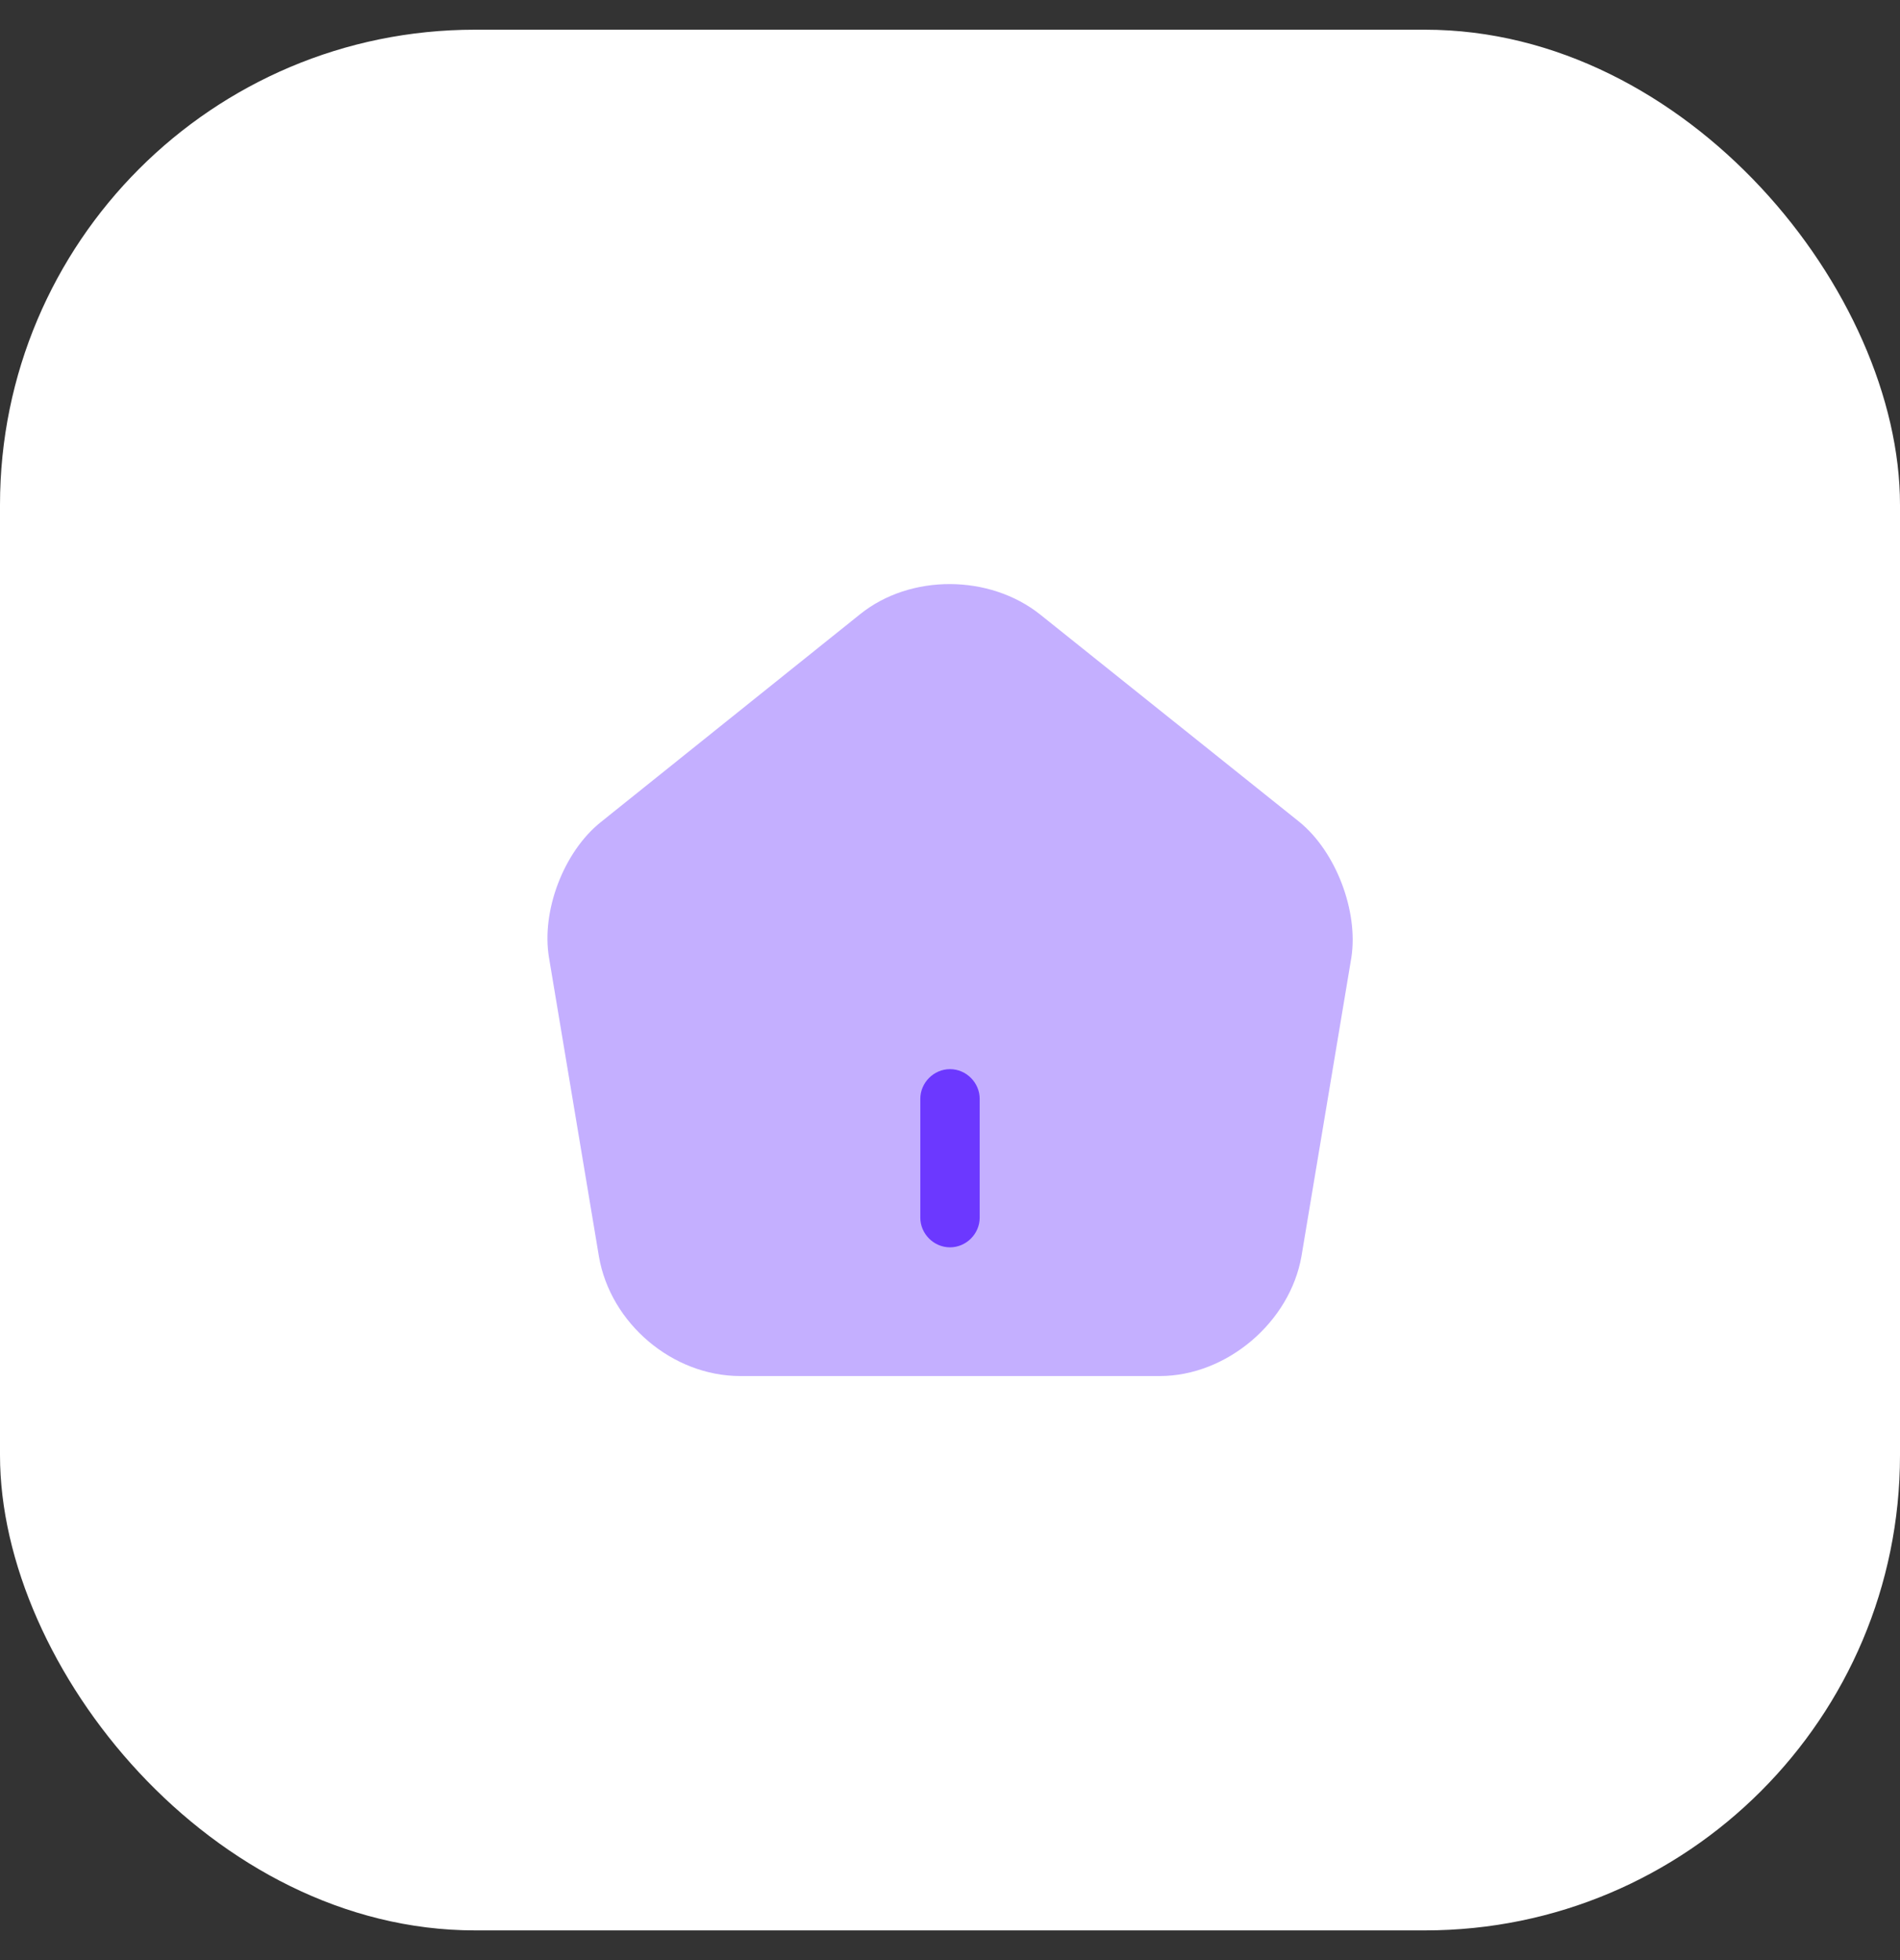
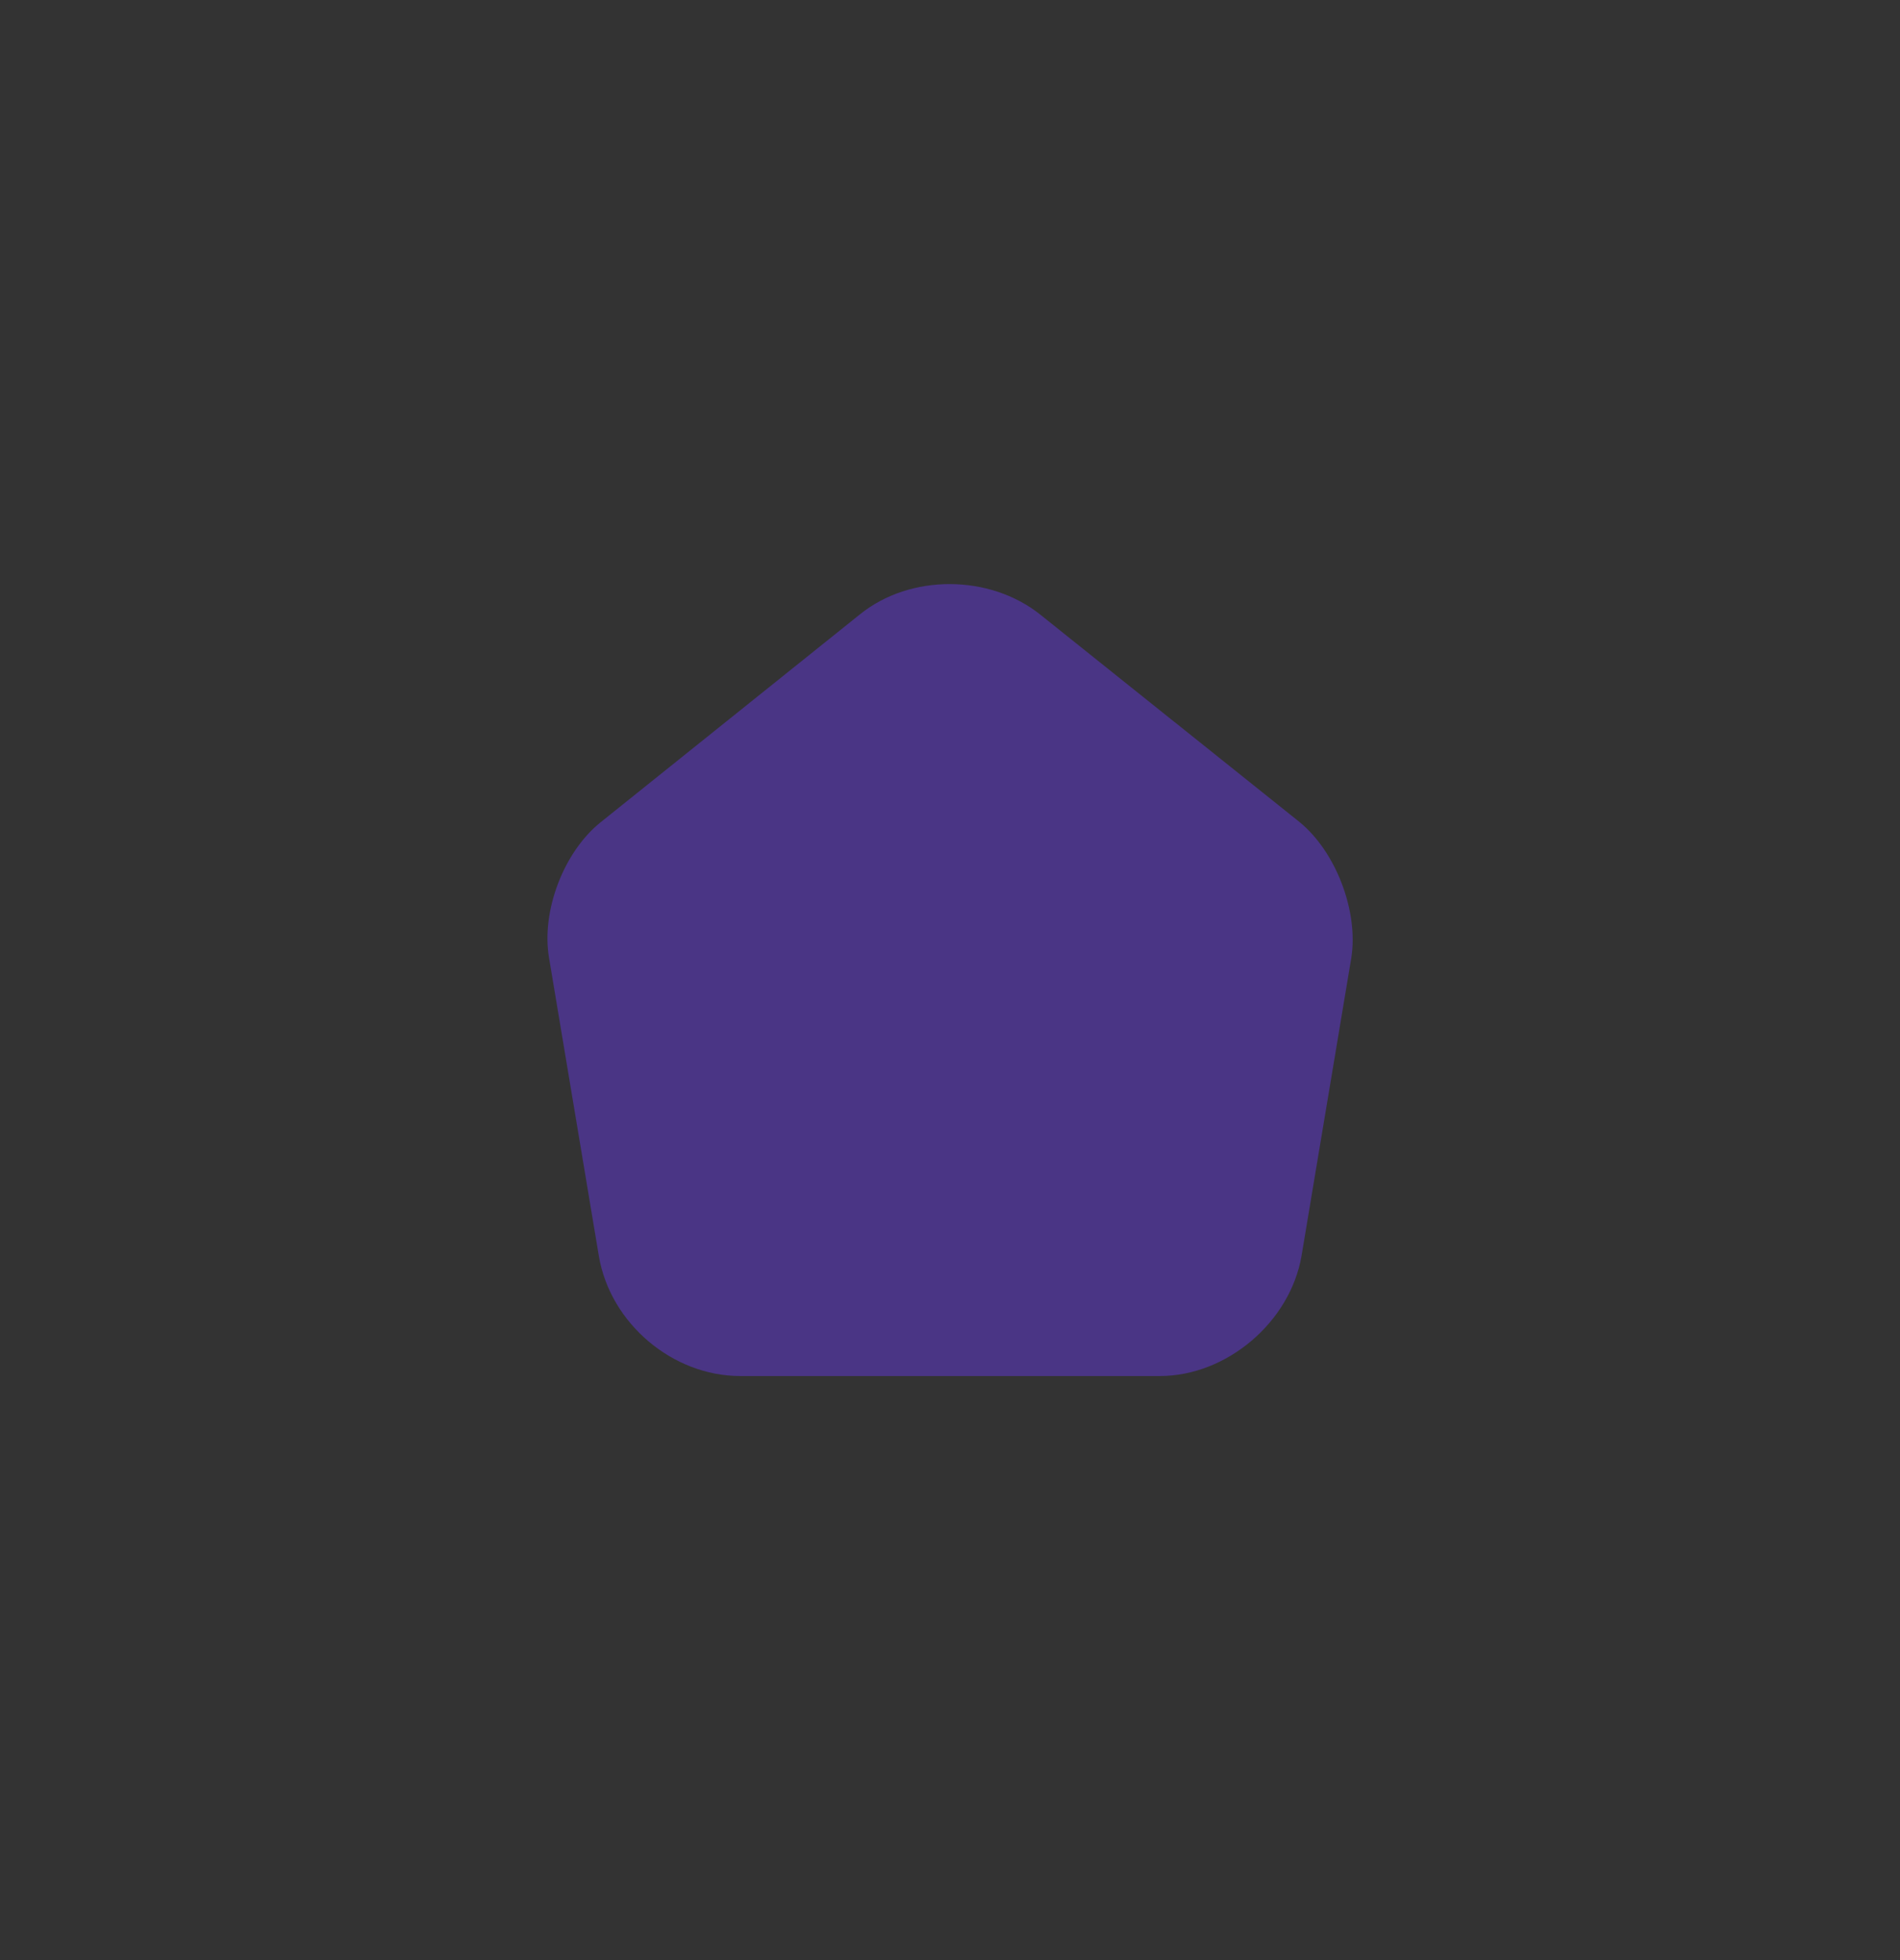
<svg xmlns="http://www.w3.org/2000/svg" width="32" height="33" viewBox="0 0 32 33" fill="none">
  <rect x="0" y="0" width="32" height="33" fill="#333333" stroke="none" />
-   <rect y="0.5" width="32" height="32" rx="8" fill="white" />
  <path opacity="0.4" d="M21.887 13.84L17.52 10.347C16.667 9.667 15.333 9.66 14.487 10.34L10.12 13.84C9.493 14.34 9.113 15.34 9.247 16.127L10.087 21.153C10.28 22.28 11.327 23.167 12.467 23.167H19.533C20.66 23.167 21.727 22.26 21.92 21.147L22.76 16.12C22.88 15.34 22.5 14.34 21.887 13.84Z" fill="#6C38FF" />
-   <path d="M16 21C15.727 21 15.5 20.773 15.5 20.5V18.5C15.5 18.227 15.727 18 16 18C16.273 18 16.5 18.227 16.5 18.5V20.5C16.5 20.773 16.273 21 16 21Z" fill="#6C38FF" />
</svg>